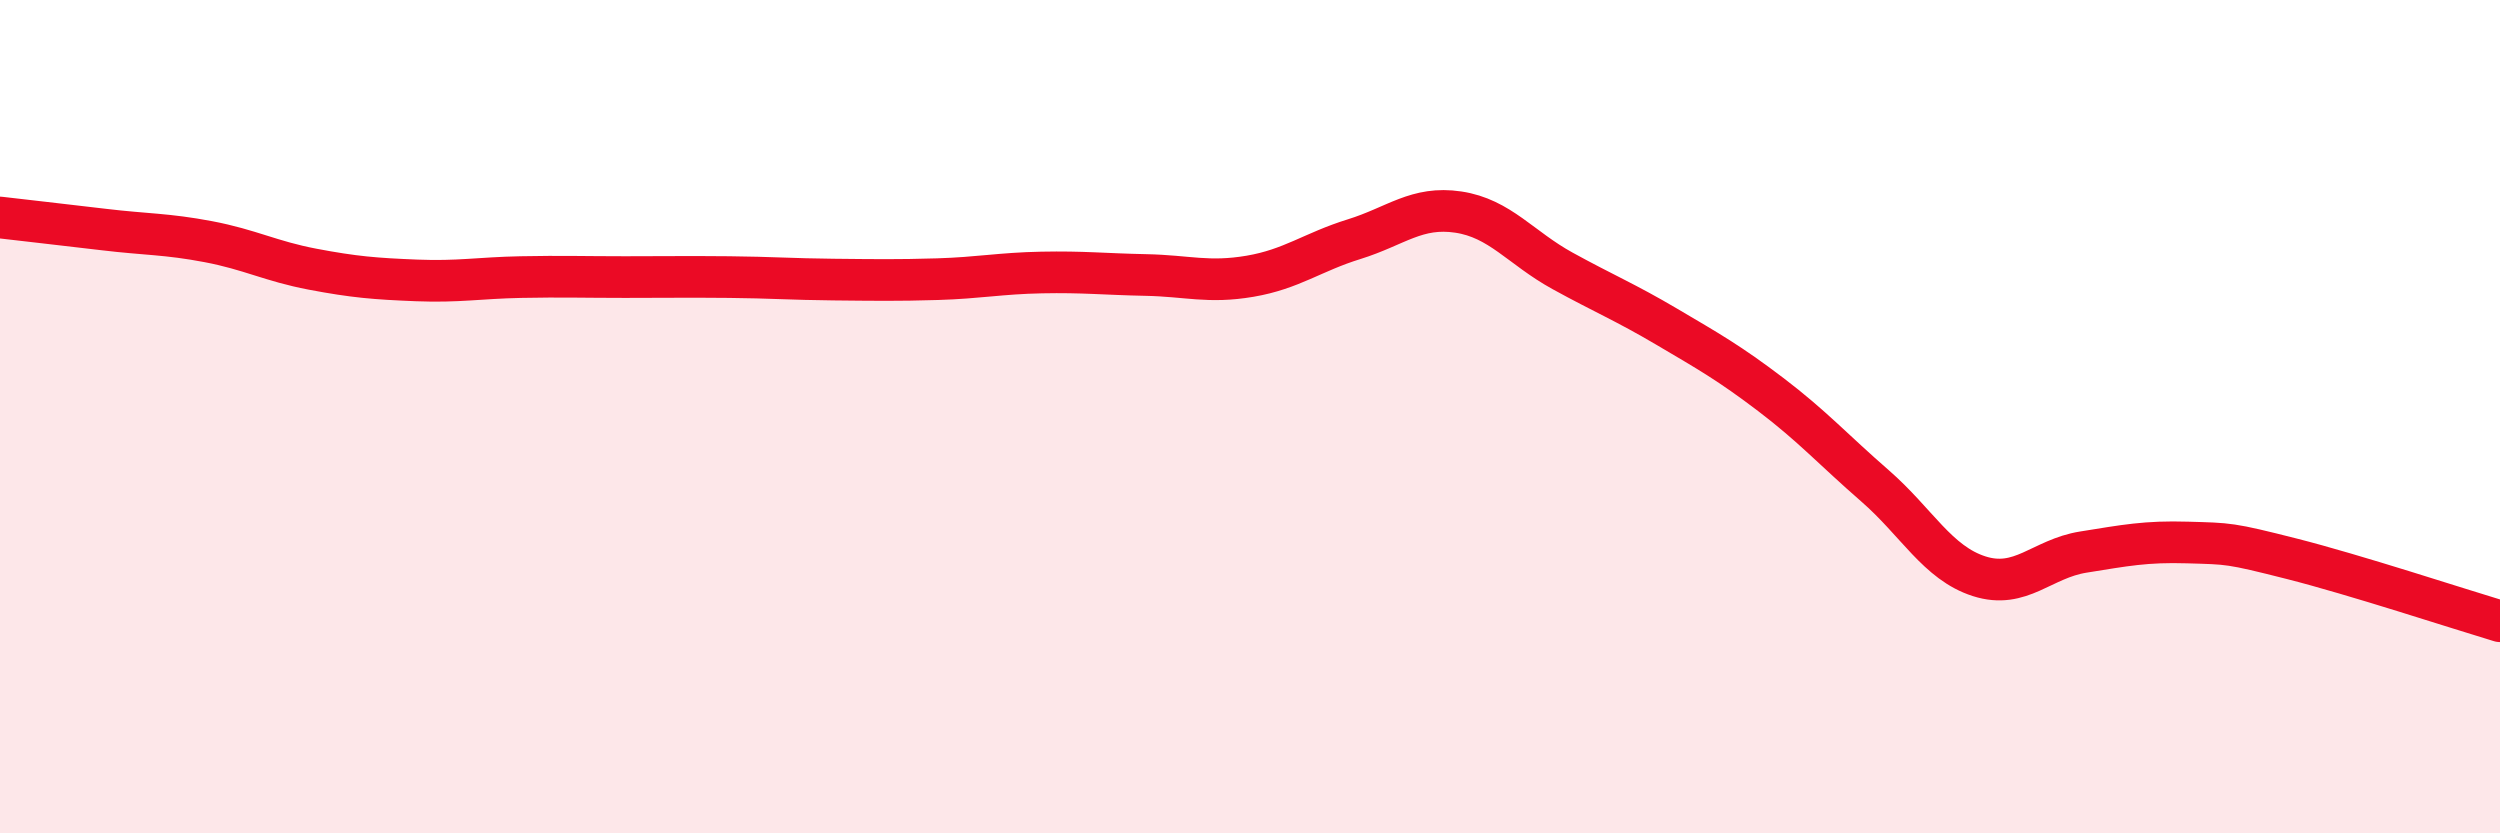
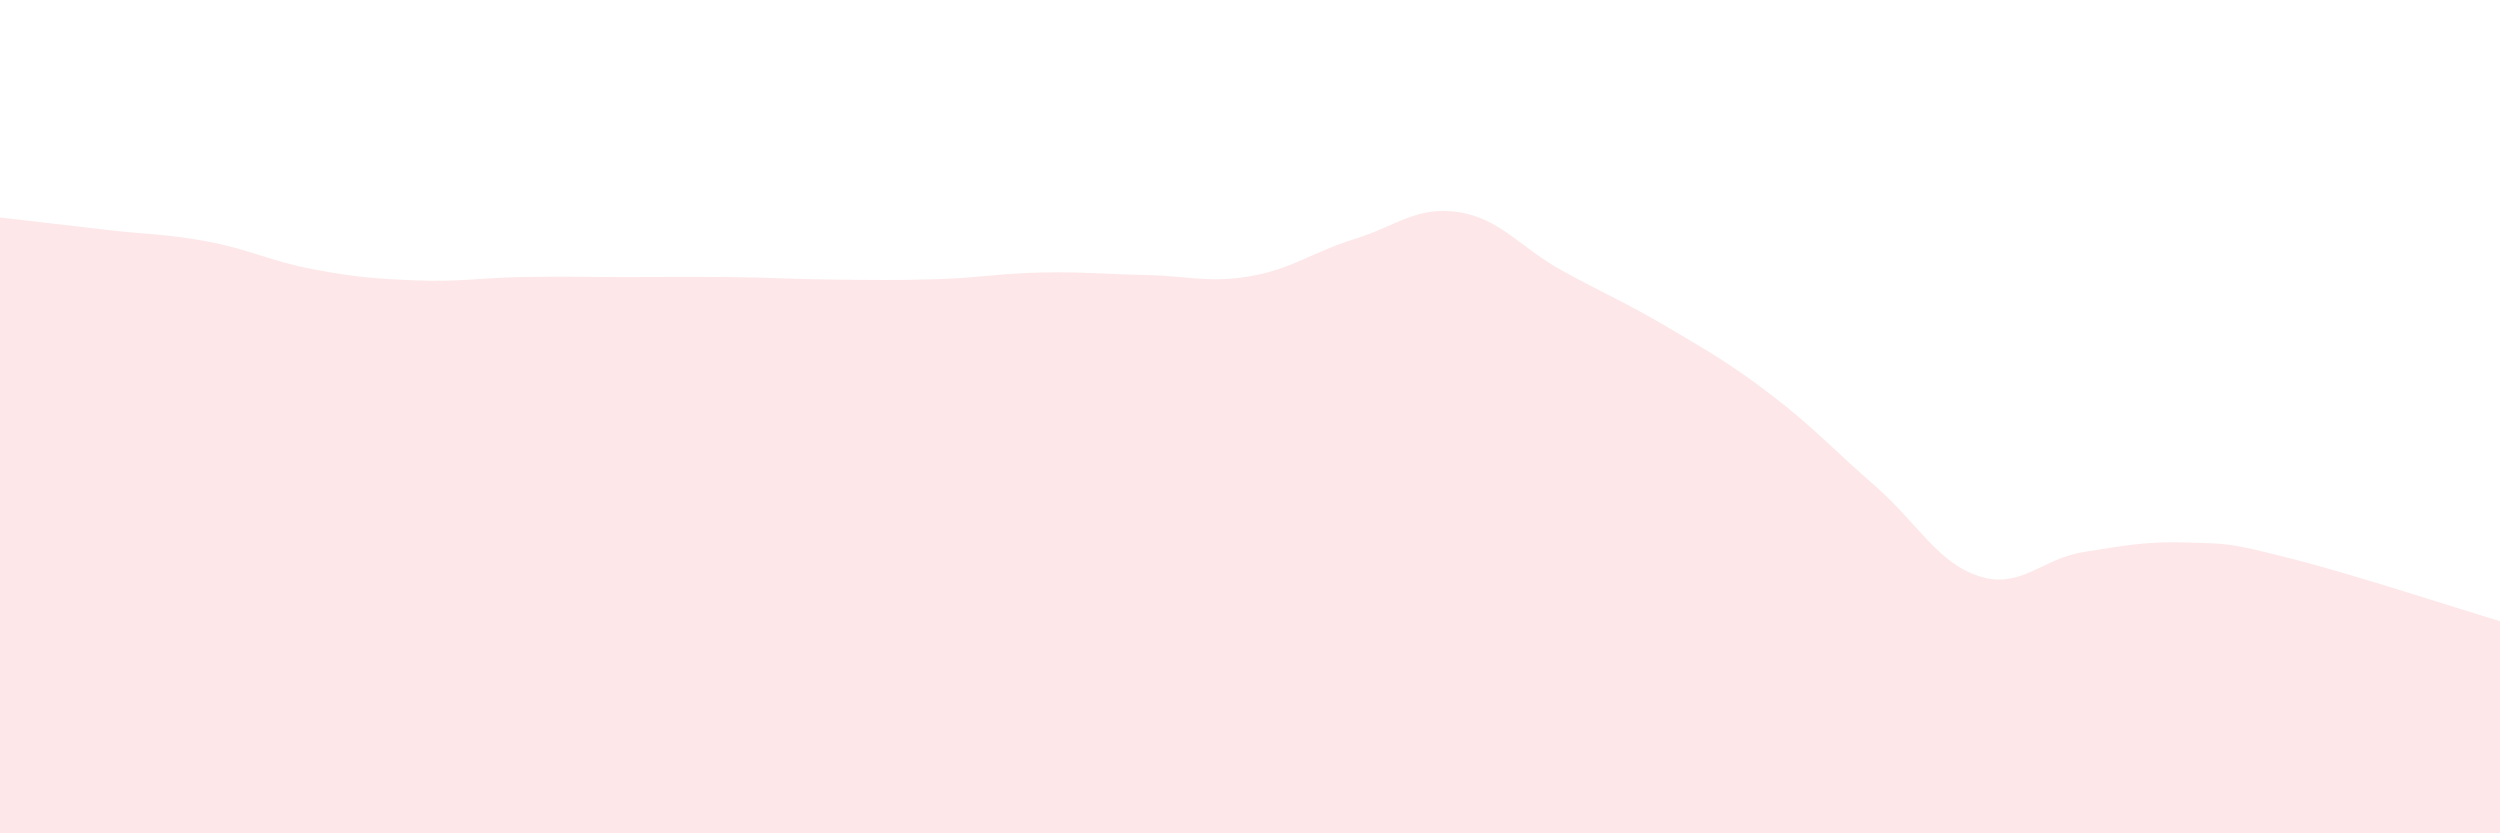
<svg xmlns="http://www.w3.org/2000/svg" width="60" height="20" viewBox="0 0 60 20">
  <path d="M 0,5.22 C 0.5,5.28 1.5,5.39 2.5,5.51 C 3.5,5.63 4,5.61 5,5.8 C 6,5.99 6.5,6.27 7.5,6.46 C 8.5,6.65 9,6.69 10,6.73 C 11,6.77 11.5,6.67 12.5,6.65 C 13.5,6.63 14,6.65 15,6.65 C 16,6.65 16.5,6.64 17.5,6.65 C 18.5,6.66 19,6.7 20,6.71 C 21,6.72 21.5,6.73 22.5,6.7 C 23.5,6.67 24,6.56 25,6.54 C 26,6.52 26.5,6.58 27.5,6.6 C 28.5,6.62 29,6.8 30,6.63 C 31,6.46 31.5,6.05 32.5,5.74 C 33.5,5.43 34,4.94 35,5.09 C 36,5.24 36.5,5.95 37.5,6.5 C 38.5,7.05 39,7.25 40,7.84 C 41,8.43 41.5,8.71 42.5,9.47 C 43.5,10.23 44,10.79 45,11.66 C 46,12.53 46.5,13.51 47.5,13.83 C 48.5,14.15 49,13.41 50,13.25 C 51,13.09 51.5,12.99 52.5,13.02 C 53.5,13.05 53.5,13.03 55,13.41 C 56.5,13.79 59,14.61 60,14.91L60 20L0 20Z" fill="#EB0A25" opacity="0.1" stroke-linecap="round" stroke-linejoin="round" />
-   <path d="M 0,5.22 C 0.5,5.28 1.5,5.39 2.5,5.51 C 3.5,5.63 4,5.61 5,5.8 C 6,5.99 6.5,6.27 7.5,6.46 C 8.5,6.65 9,6.69 10,6.73 C 11,6.77 11.5,6.67 12.5,6.65 C 13.5,6.63 14,6.65 15,6.65 C 16,6.65 16.5,6.64 17.5,6.65 C 18.5,6.66 19,6.7 20,6.71 C 21,6.72 21.5,6.73 22.5,6.7 C 23.5,6.67 24,6.56 25,6.54 C 26,6.52 26.5,6.58 27.5,6.6 C 28.5,6.62 29,6.8 30,6.63 C 31,6.46 31.5,6.05 32.5,5.74 C 33.5,5.43 34,4.94 35,5.09 C 36,5.24 36.5,5.95 37.5,6.5 C 38.5,7.05 39,7.25 40,7.84 C 41,8.43 41.5,8.71 42.5,9.47 C 43.5,10.23 44,10.79 45,11.66 C 46,12.53 46.5,13.51 47.5,13.83 C 48.5,14.15 49,13.41 50,13.25 C 51,13.09 51.5,12.99 52.5,13.02 C 53.5,13.05 53.5,13.03 55,13.41 C 56.5,13.79 59,14.61 60,14.91" stroke="#EB0A25" stroke-width="1" fill="none" stroke-linecap="round" stroke-linejoin="round" />
</svg>